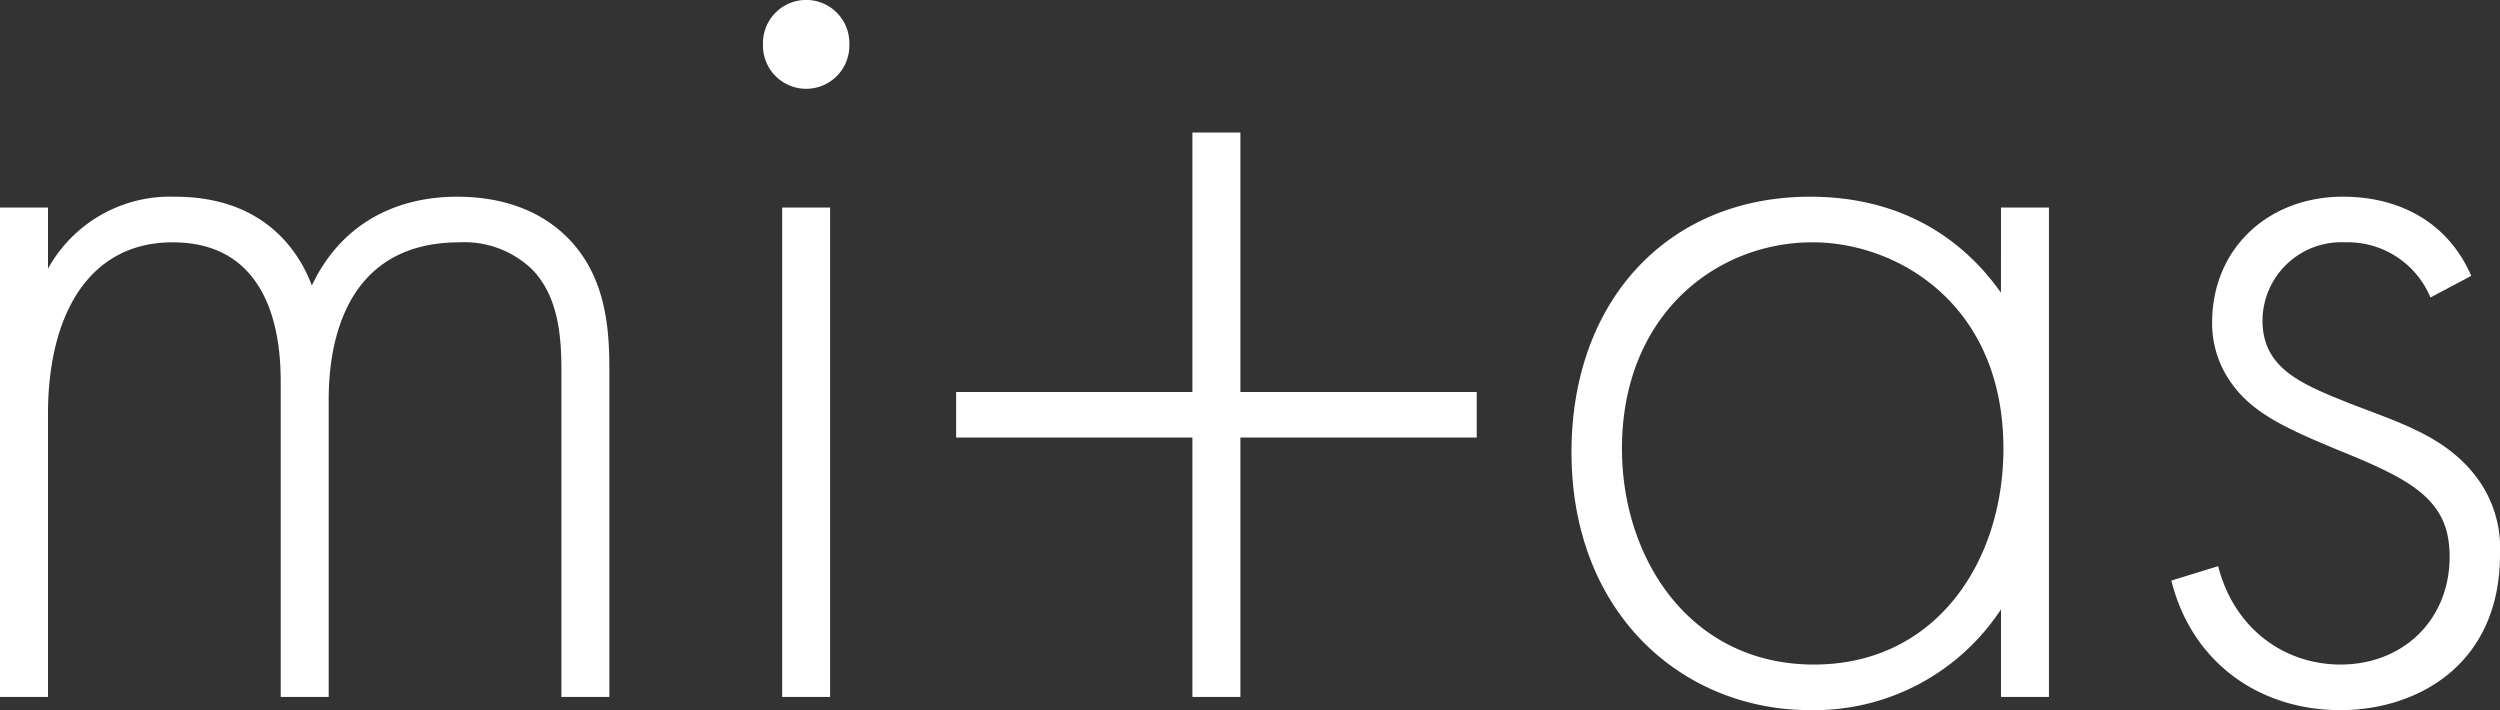
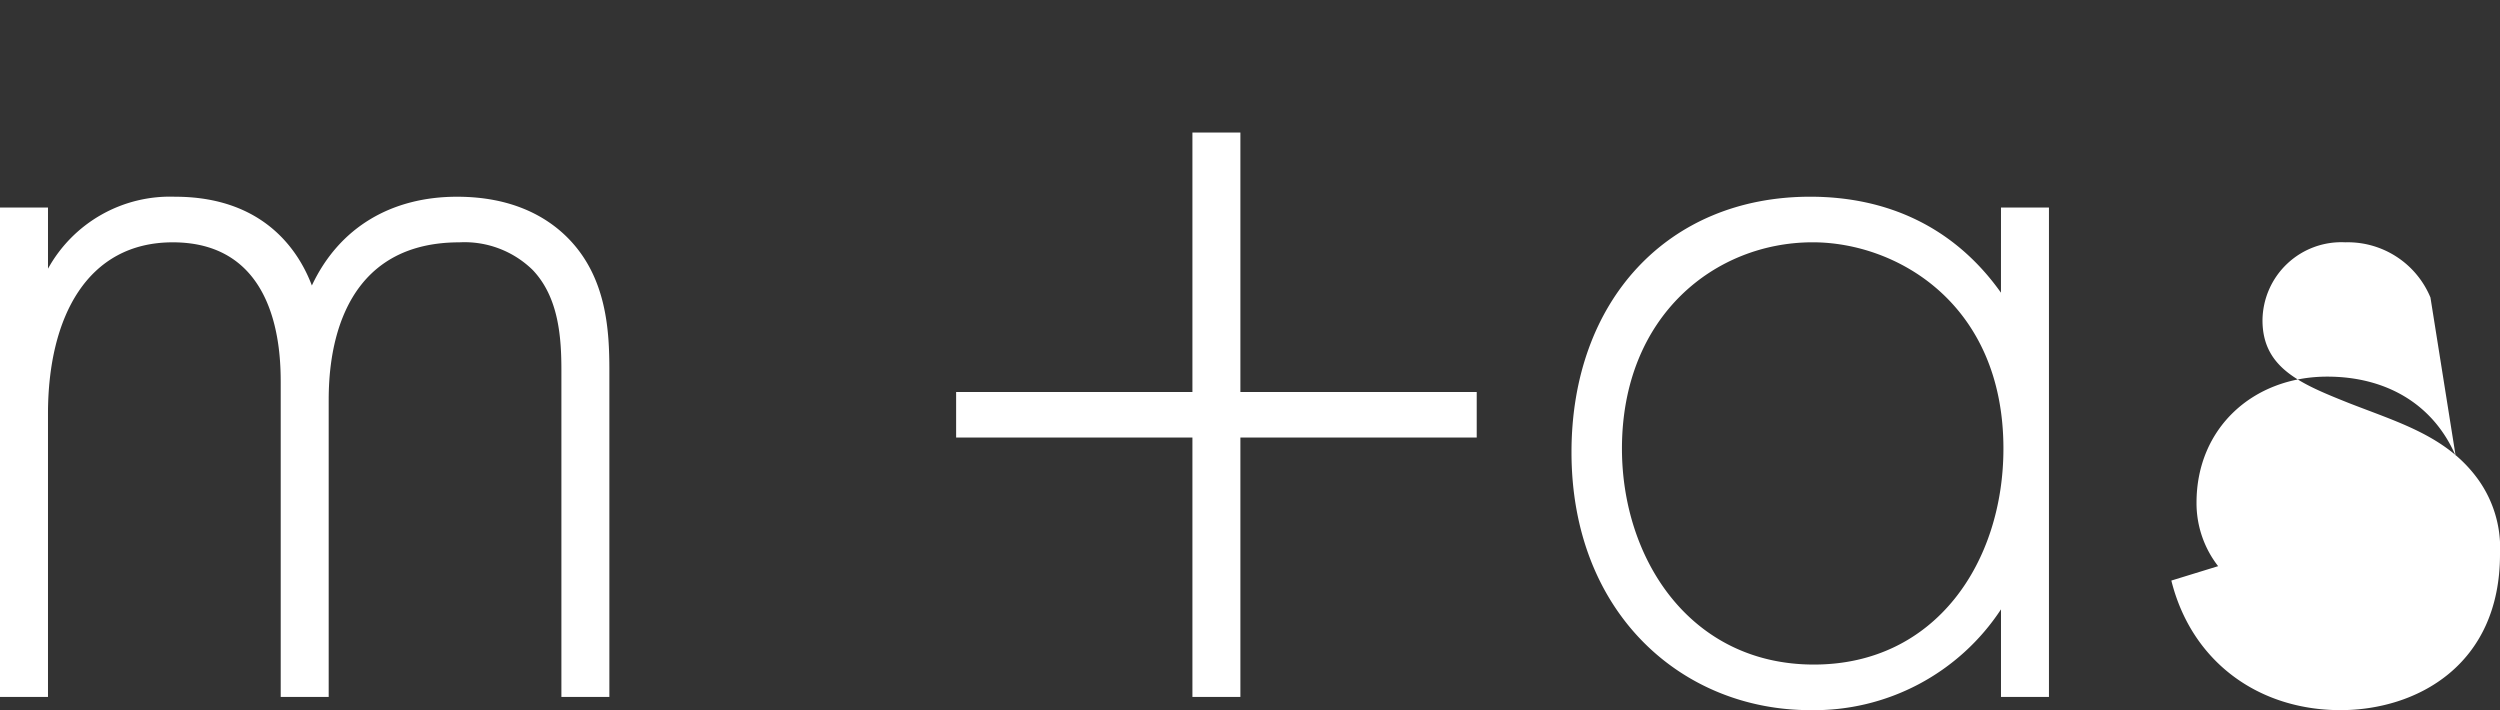
<svg xmlns="http://www.w3.org/2000/svg" width="287.379" height="81.633" viewBox="0 0 287.379 81.633">
  <rect x="0" y="0" width="287.379" height="81.633" fill="#333333" stroke="none" />
  <defs>
    <clipPath id="clip-path">
      <rect id="Rectangle_8267" data-name="Rectangle 8267" width="287.379" height="81.633" fill="#fff" />
    </clipPath>
  </defs>
  <g id="Group_49803" data-name="Group 49803" transform="translate(-528.311 -1306.699)">
    <g id="Group_48202" data-name="Group 48202" transform="translate(528.311 1306.699)" clip-path="url(#clip-path)">
      <path id="Path_362838" data-name="Path 362838" d="M0,10.028H5.517v7.033A16.019,16.019,0,0,1,20.133,8.788c11.031,0,14.616,7.308,15.717,10.205,3.175-6.757,9.24-10.205,16.687-10.205,6.207,0,10.2,2.205,12.686,4.688,4.549,4.549,4.825,10.756,4.825,15.306V66.29H64.534V28.782c0-3.723-.275-8.412-3.309-11.582a11.2,11.2,0,0,0-8.412-3.17c-14.894,0-15.03,14.891-15.03,18.337V66.29H32.268V30.161c0-3.585-.275-16.132-12.411-16.132-9.791,0-14.341,8.548-14.341,19.716V66.29H0Z" transform="translate(0 13.827)" fill="#fff" />
-       <path id="Path_362839" data-name="Path 362839" d="M34.084,5.1a4.966,4.966,0,1,1,9.928,0,4.966,4.966,0,1,1-9.928,0M41.8,80.114H36.289V23.853H41.8Z" transform="translate(53.622 0)" fill="#fff" />
      <path id="Path_362840" data-name="Path 362840" d="M42.712,35.744H69.875V5.92h5.514V35.744h27.166v5.239H75.389V70.8H69.875V40.983H42.712Z" transform="translate(67.196 9.315)" fill="#fff" />
      <path id="Path_362841" data-name="Path 362841" d="M119.571,10.03h5.514V66.289h-5.514V56.222A25.7,25.7,0,0,1,97.644,67.807C82.889,67.807,70.2,56.639,70.2,38.16c0-17.374,11.031-29.373,27.441-29.373,8.824,0,16.546,3.451,21.927,11.034ZM76,37.746c0,12.686,7.859,24.821,22.063,24.821,14.065,0,21.788-11.86,21.788-24.821,0-16.685-12.274-23.718-21.927-23.718C86.749,14.029,76,22.441,76,37.746" transform="translate(110.446 13.825)" fill="#fff" />
-       <path id="Path_362842" data-name="Path 362842" d="M126.783,20.372a10.289,10.289,0,0,0-9.791-6.343,9.062,9.062,0,0,0-9.516,8.963c0,5.514,4.413,7.308,9.93,9.516,5.653,2.205,10.9,3.721,14.477,8.273a13.54,13.54,0,0,1,2.895,9.1c0,12.822-9.652,17.925-18.337,17.925-9.377,0-17.1-5.514-19.443-14.894l5.378-1.655c1.93,7.447,7.859,11.309,14.065,11.309,7.169,0,12.547-5.1,12.547-12.411,0-6.343-4-8.687-12.547-12.135-5.653-2.344-9.791-4.138-12.272-7.447a11.8,11.8,0,0,1-2.483-7.308c0-8.548,6.482-14.48,15.03-14.48,6.618,0,12.135,3.036,14.755,9.1Z" transform="translate(152.601 13.825)" fill="#fff" />
+       <path id="Path_362842" data-name="Path 362842" d="M126.783,20.372a10.289,10.289,0,0,0-9.791-6.343,9.062,9.062,0,0,0-9.516,8.963c0,5.514,4.413,7.308,9.93,9.516,5.653,2.205,10.9,3.721,14.477,8.273a13.54,13.54,0,0,1,2.895,9.1c0,12.822-9.652,17.925-18.337,17.925-9.377,0-17.1-5.514-19.443-14.894l5.378-1.655a11.8,11.8,0,0,1-2.483-7.308c0-8.548,6.482-14.48,15.03-14.48,6.618,0,12.135,3.036,14.755,9.1Z" transform="translate(152.601 13.825)" fill="#fff" />
    </g>
  </g>
</svg>